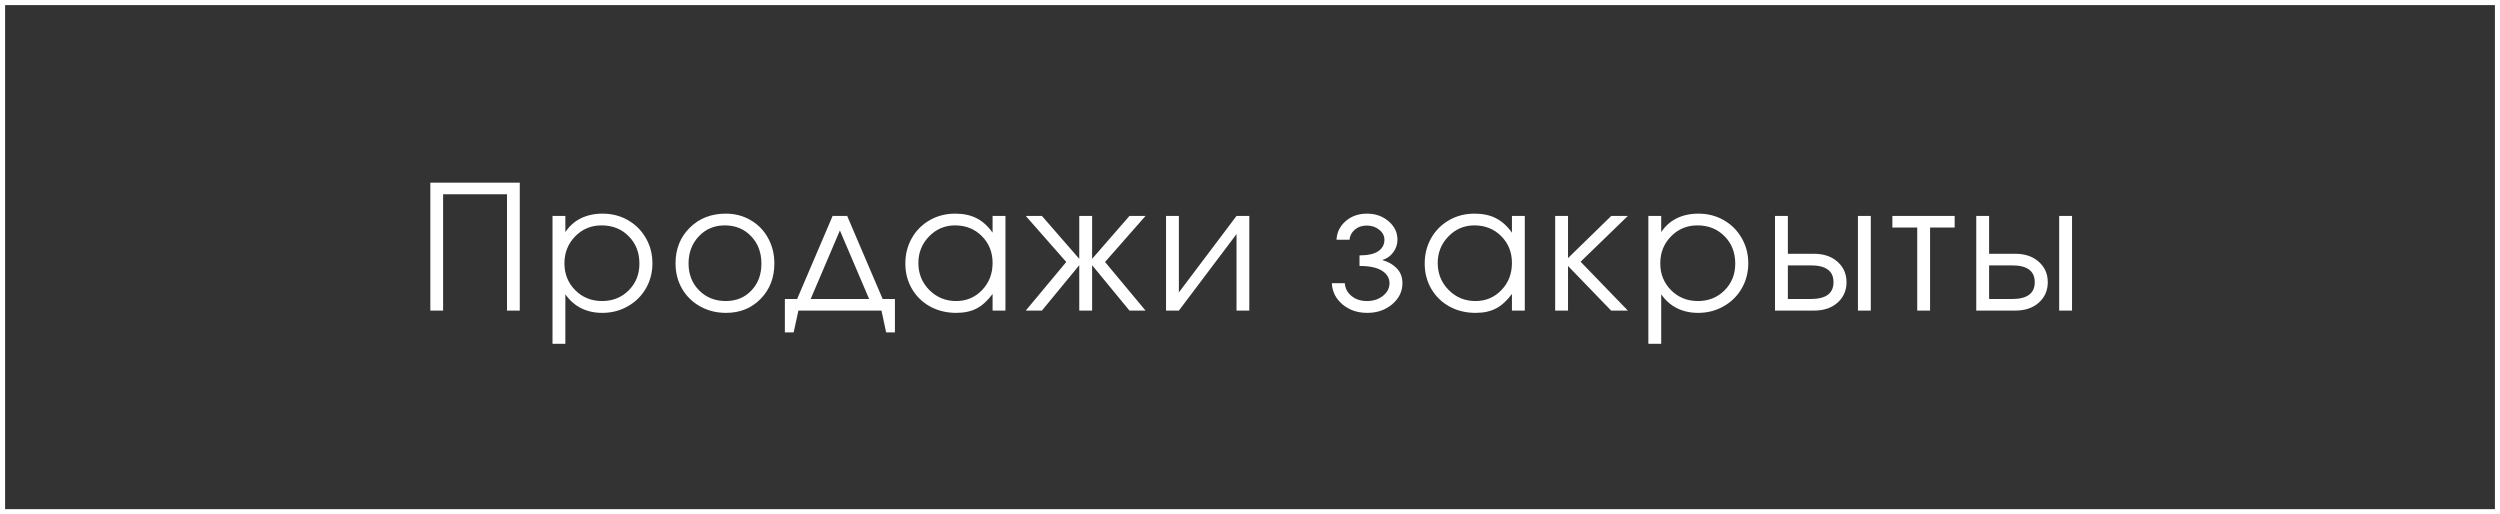
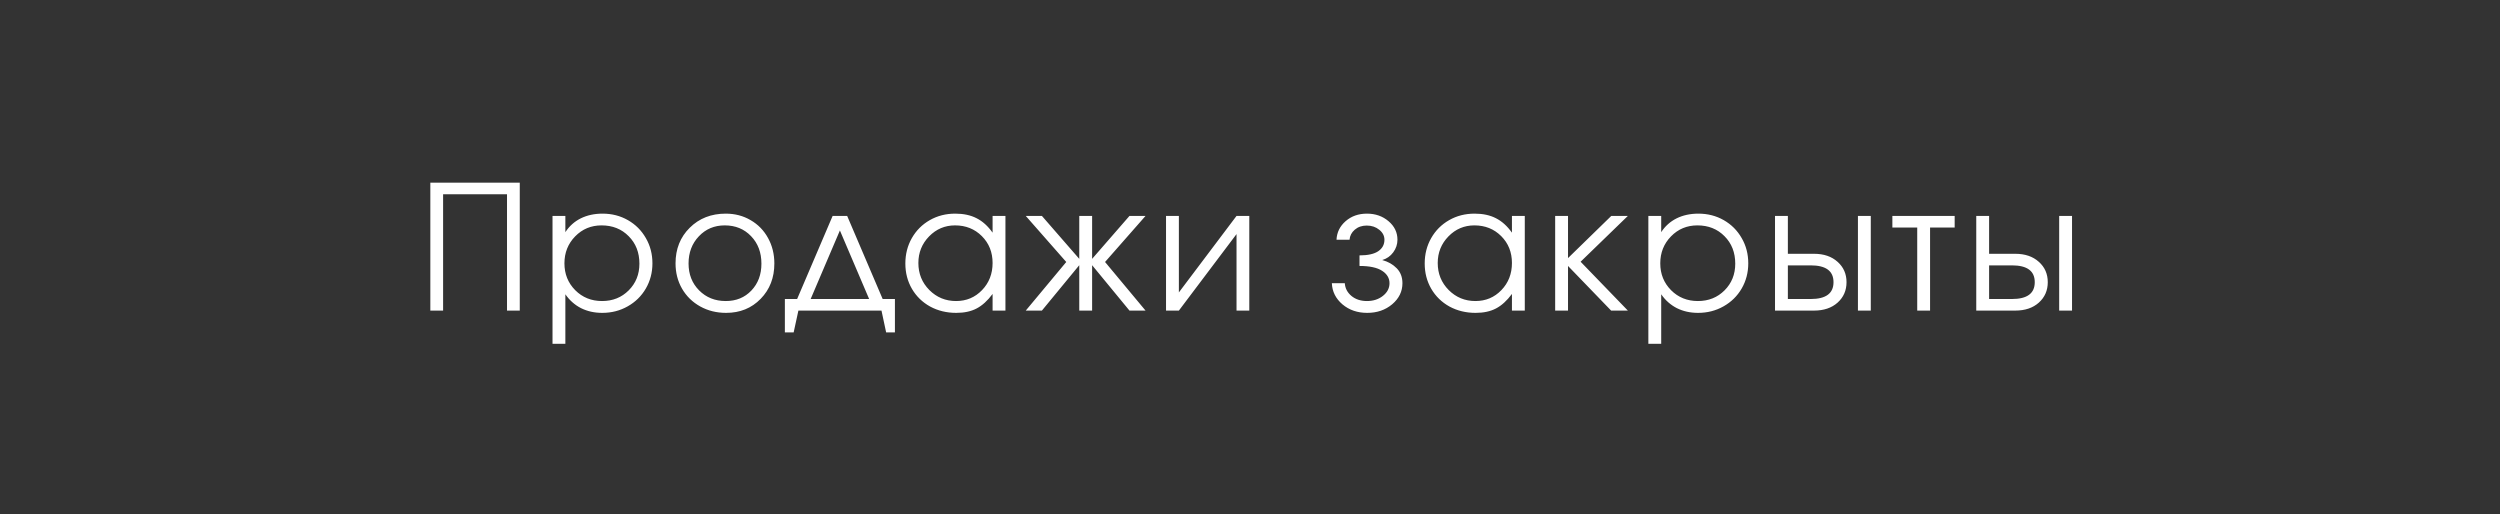
<svg xmlns="http://www.w3.org/2000/svg" width="491" height="101" viewBox="0 0 491 101" fill="none">
  <rect x="0" y="0" width="491" height="101" fill="#333333" stroke="none" />
-   <rect x="0.5" y="0.5" width="490" height="100" stroke="white" />
-   <path d="M87.025 61C87.025 61 86.189 61 84.518 61C84.518 61 84.518 52.627 84.518 35.882C84.518 35.882 90.373 35.882 102.082 35.882C102.082 35.882 102.082 44.255 102.082 61C102.082 61 101.247 61 99.576 61C99.576 61 99.576 53.385 99.576 38.156C99.576 38.156 95.392 38.156 87.025 38.156C87.025 38.156 87.025 45.771 87.025 61ZM108.514 42.406C108.514 42.406 109.355 42.406 111.037 42.406C111.037 42.406 111.037 43.469 111.037 45.594C111.812 44.41 112.819 43.508 114.059 42.888C115.309 42.268 116.737 41.958 118.342 41.958C120.168 41.958 121.828 42.384 123.322 43.236C124.817 44.089 125.99 45.262 126.842 46.756C127.705 48.239 128.137 49.894 128.137 51.72C128.137 53.524 127.705 55.173 126.842 56.667C125.979 58.15 124.789 59.318 123.273 60.17C121.767 61.022 120.102 61.448 118.276 61.448C116.737 61.448 115.348 61.138 114.109 60.519C112.88 59.888 111.856 58.98 111.037 57.796V67.524H108.514V42.406ZM118.143 44.266C116.095 44.266 114.369 44.985 112.963 46.424C111.557 47.863 110.855 49.628 110.855 51.72C110.855 53.812 111.563 55.571 112.98 56.999C114.396 58.416 116.151 59.124 118.242 59.124C120.334 59.124 122.077 58.427 123.472 57.032C124.877 55.627 125.58 53.878 125.58 51.786C125.58 49.595 124.877 47.796 123.472 46.391C122.077 44.974 120.301 44.266 118.143 44.266ZM142.537 41.958C144.341 41.958 145.968 42.384 147.418 43.236C148.879 44.078 150.019 45.245 150.838 46.739C151.668 48.233 152.083 49.905 152.083 51.753C152.083 54.542 151.187 56.855 149.394 58.692C147.601 60.53 145.337 61.448 142.604 61.448C140.733 61.448 139.04 61.028 137.523 60.187C136.007 59.345 134.817 58.183 133.954 56.7C133.102 55.217 132.676 53.557 132.676 51.72C132.676 48.898 133.605 46.568 135.465 44.73C137.324 42.882 139.682 41.958 142.537 41.958ZM142.338 44.266C140.301 44.266 138.608 44.98 137.258 46.407C135.908 47.824 135.232 49.606 135.232 51.753C135.232 53.878 135.924 55.638 137.308 57.032C138.691 58.427 140.434 59.124 142.537 59.124C144.585 59.124 146.261 58.438 147.567 57.065C148.884 55.682 149.543 53.922 149.543 51.786C149.543 49.595 148.868 47.796 147.518 46.391C146.167 44.974 144.441 44.266 142.338 44.266ZM173.124 61C173.124 61 167.684 61 156.804 61C156.804 61 156.495 62.428 155.875 65.283C155.875 65.283 155.299 65.283 154.148 65.283C154.148 65.283 154.148 63.097 154.148 58.726C154.148 58.726 154.951 58.726 156.555 58.726C156.555 58.726 158.88 53.286 163.528 42.406C163.528 42.406 164.48 42.406 166.384 42.406C166.384 42.406 168.708 47.846 173.356 58.726C173.356 58.726 174.159 58.726 175.763 58.726C175.763 58.726 175.763 60.911 175.763 65.283C175.763 65.283 175.188 65.283 174.037 65.283C174.037 65.283 173.733 63.855 173.124 61ZM170.7 58.726C170.7 58.726 168.785 54.238 164.956 45.262C164.956 45.262 163.041 49.75 159.212 58.726C159.212 58.726 163.041 58.726 170.7 58.726ZM197.468 42.406C197.468 42.406 197.468 48.604 197.468 61C197.468 61 196.627 61 194.945 61C194.945 61 194.945 59.91 194.945 57.73C193.96 59.058 192.914 60.009 191.807 60.585C190.712 61.16 189.378 61.448 187.806 61.448C185.914 61.448 184.204 61.033 182.676 60.203C181.16 59.362 179.97 58.205 179.107 56.733C178.244 55.25 177.812 53.59 177.812 51.753C177.812 49.916 178.238 48.25 179.09 46.756C179.943 45.262 181.116 44.089 182.61 43.236C184.104 42.384 185.77 41.958 187.607 41.958C189.234 41.958 190.629 42.257 191.791 42.855C192.964 43.441 194.015 44.387 194.945 45.693V42.406H197.468ZM187.574 44.266C185.582 44.266 183.883 44.985 182.477 46.424C181.072 47.863 180.369 49.606 180.369 51.653C180.369 53.745 181.088 55.516 182.527 56.966C183.966 58.405 185.714 59.124 187.773 59.124C189.798 59.124 191.497 58.41 192.87 56.982C194.253 55.544 194.945 53.767 194.945 51.653C194.945 49.539 194.242 47.78 192.837 46.374C191.431 44.968 189.677 44.266 187.574 44.266ZM211.968 42.406C211.968 42.406 212.809 42.406 214.492 42.406C214.492 42.406 214.492 45.217 214.492 50.84C214.492 50.84 216.938 48.029 221.829 42.406C221.829 42.406 222.881 42.406 224.984 42.406C224.984 42.406 222.333 45.422 217.032 51.454C217.032 51.454 219.682 54.636 224.984 61C224.984 61 223.932 61 221.829 61C221.829 61 219.384 58.028 214.492 52.085C214.492 52.085 214.492 55.057 214.492 61C214.492 61 213.65 61 211.968 61C211.968 61 211.968 58.028 211.968 52.085C211.968 52.085 209.522 55.057 204.63 61C204.63 61 203.573 61 201.459 61C201.459 61 204.11 57.818 209.412 51.454C209.412 51.454 206.761 48.438 201.459 42.406C201.459 42.406 202.516 42.406 204.63 42.406C204.63 42.406 207.076 45.217 211.968 50.84C211.968 50.84 211.968 48.029 211.968 42.406ZM242.854 42.406C242.854 42.406 243.689 42.406 245.361 42.406C245.361 42.406 245.361 48.604 245.361 61C245.361 61 244.525 61 242.854 61C242.854 61 242.854 55.992 242.854 45.976C242.854 45.976 239.08 50.984 231.531 61C231.531 61 230.69 61 229.008 61C229.008 61 229.008 54.802 229.008 42.406C229.008 42.406 229.849 42.406 231.531 42.406C231.531 42.406 231.531 47.414 231.531 57.431C231.531 57.431 235.306 52.422 242.854 42.406ZM267.006 52.234V50.159C268.644 50.159 269.867 49.888 270.675 49.346C271.494 48.792 271.903 48.04 271.903 47.088C271.903 46.324 271.566 45.671 270.89 45.129C270.215 44.575 269.396 44.299 268.433 44.299C267.493 44.299 266.707 44.57 266.076 45.112C265.456 45.644 265.113 46.302 265.047 47.088H262.49C262.556 45.638 263.154 44.421 264.283 43.435C265.412 42.45 266.806 41.958 268.467 41.958C270.138 41.958 271.555 42.456 272.717 43.452C273.879 44.437 274.46 45.649 274.46 47.088C274.46 47.984 274.183 48.809 273.63 49.562C273.087 50.303 272.368 50.807 271.471 51.072C272.634 51.393 273.585 51.935 274.327 52.699C275.069 53.463 275.439 54.437 275.439 55.621C275.439 57.237 274.77 58.615 273.43 59.755C272.091 60.884 270.453 61.448 268.516 61.448C266.602 61.448 264.98 60.889 263.652 59.772C262.335 58.643 261.643 57.259 261.577 55.621H264.117C264.183 56.617 264.621 57.453 265.429 58.128C266.236 58.792 267.249 59.124 268.467 59.124C269.706 59.124 270.752 58.786 271.604 58.111C272.468 57.425 272.899 56.595 272.899 55.621C272.899 54.625 272.412 53.812 271.438 53.181C270.464 52.55 268.987 52.234 267.006 52.234ZM299.468 42.406C299.468 42.406 299.468 48.604 299.468 61C299.468 61 298.627 61 296.945 61C296.945 61 296.945 59.91 296.945 57.73C295.96 59.058 294.914 60.009 293.807 60.585C292.712 61.16 291.378 61.448 289.806 61.448C287.914 61.448 286.204 61.033 284.676 60.203C283.16 59.362 281.97 58.205 281.107 56.733C280.244 55.25 279.812 53.59 279.812 51.753C279.812 49.916 280.238 48.25 281.09 46.756C281.943 45.262 283.116 44.089 284.61 43.236C286.104 42.384 287.77 41.958 289.607 41.958C291.234 41.958 292.629 42.257 293.791 42.855C294.964 43.441 296.015 44.387 296.945 45.693V42.406H299.468ZM289.574 44.266C287.582 44.266 285.883 44.985 284.477 46.424C283.072 47.863 282.369 49.606 282.369 51.653C282.369 53.745 283.088 55.516 284.527 56.966C285.966 58.405 287.714 59.124 289.773 59.124C291.798 59.124 293.497 58.41 294.87 56.982C296.253 55.544 296.945 53.767 296.945 51.653C296.945 49.539 296.242 47.78 294.837 46.374C293.431 44.968 291.677 44.266 289.574 44.266ZM305.435 42.406C305.435 42.406 306.276 42.406 307.958 42.406C307.958 42.406 307.958 45.168 307.958 50.69C307.958 50.69 310.792 47.929 316.458 42.406C316.458 42.406 317.543 42.406 319.712 42.406C319.712 42.406 316.619 45.406 310.432 51.404C310.432 51.404 313.525 54.603 319.712 61C319.712 61 318.617 61 316.425 61C316.425 61 313.603 58.078 307.958 52.234C307.958 52.234 307.958 55.156 307.958 61C307.958 61 307.117 61 305.435 61C305.435 61 305.435 54.802 305.435 42.406ZM323.737 42.406C323.737 42.406 324.578 42.406 326.26 42.406C326.26 42.406 326.26 43.469 326.26 45.594C327.035 44.41 328.042 43.508 329.281 42.888C330.532 42.268 331.96 41.958 333.565 41.958C335.391 41.958 337.051 42.384 338.545 43.236C340.039 44.089 341.212 45.262 342.065 46.756C342.928 48.239 343.36 49.894 343.36 51.72C343.36 53.524 342.928 55.173 342.065 56.667C341.201 58.15 340.012 59.318 338.495 60.17C336.99 61.022 335.324 61.448 333.498 61.448C331.96 61.448 330.571 61.138 329.331 60.519C328.103 59.888 327.079 58.98 326.26 57.796V67.524H323.737V42.406ZM333.365 44.266C331.318 44.266 329.591 44.985 328.186 46.424C326.78 47.863 326.077 49.628 326.077 51.72C326.077 53.812 326.786 55.571 328.202 56.999C329.619 58.416 331.373 59.124 333.465 59.124C335.557 59.124 337.3 58.427 338.695 57.032C340.1 55.627 340.803 53.878 340.803 51.786C340.803 49.595 340.1 47.796 338.695 46.391C337.3 44.974 335.524 44.266 333.365 44.266ZM351.136 52.118C351.136 52.118 351.136 54.321 351.136 58.726C351.136 58.726 352.63 58.726 355.618 58.726C358.606 58.726 360.101 57.624 360.101 55.422C360.101 53.219 358.606 52.118 355.618 52.118H351.136ZM356.266 49.844C358.191 49.844 359.735 50.37 360.897 51.421C362.071 52.461 362.657 53.795 362.657 55.422C362.657 57.049 362.071 58.388 360.897 59.44C359.735 60.48 358.191 61 356.266 61H348.612V42.406H351.136V49.844H356.266ZM367.422 42.406V61H364.898V42.406H367.422ZM383.897 44.681C383.897 44.681 382.287 44.681 379.066 44.681C379.066 44.681 379.066 50.12 379.066 61C379.066 61 378.225 61 376.543 61C376.543 61 376.543 55.56 376.543 44.681C376.543 44.681 374.916 44.681 371.662 44.681C371.662 44.681 371.662 43.922 371.662 42.406C371.662 42.406 375.74 42.406 383.897 42.406C383.897 42.406 383.897 43.164 383.897 44.681ZM390.661 52.118C390.661 52.118 390.661 54.321 390.661 58.726C390.661 58.726 392.155 58.726 395.143 58.726C398.131 58.726 399.626 57.624 399.626 55.422C399.626 53.219 398.131 52.118 395.143 52.118H390.661ZM395.791 49.844C397.716 49.844 399.26 50.37 400.422 51.421C401.596 52.461 402.182 53.795 402.182 55.422C402.182 57.049 401.596 58.388 400.422 59.44C399.26 60.48 397.716 61 395.791 61H388.137V42.406H390.661V49.844H395.791ZM406.947 42.406V61H404.423V42.406H406.947Z" fill="white" />
+   <path d="M87.025 61C87.025 61 86.189 61 84.518 61C84.518 61 84.518 52.627 84.518 35.882C84.518 35.882 90.373 35.882 102.082 35.882C102.082 35.882 102.082 44.255 102.082 61C102.082 61 101.247 61 99.576 61C99.576 61 99.576 53.385 99.576 38.156C99.576 38.156 95.392 38.156 87.025 38.156ZM108.514 42.406C108.514 42.406 109.355 42.406 111.037 42.406C111.037 42.406 111.037 43.469 111.037 45.594C111.812 44.41 112.819 43.508 114.059 42.888C115.309 42.268 116.737 41.958 118.342 41.958C120.168 41.958 121.828 42.384 123.322 43.236C124.817 44.089 125.99 45.262 126.842 46.756C127.705 48.239 128.137 49.894 128.137 51.72C128.137 53.524 127.705 55.173 126.842 56.667C125.979 58.15 124.789 59.318 123.273 60.17C121.767 61.022 120.102 61.448 118.276 61.448C116.737 61.448 115.348 61.138 114.109 60.519C112.88 59.888 111.856 58.98 111.037 57.796V67.524H108.514V42.406ZM118.143 44.266C116.095 44.266 114.369 44.985 112.963 46.424C111.557 47.863 110.855 49.628 110.855 51.72C110.855 53.812 111.563 55.571 112.98 56.999C114.396 58.416 116.151 59.124 118.242 59.124C120.334 59.124 122.077 58.427 123.472 57.032C124.877 55.627 125.58 53.878 125.58 51.786C125.58 49.595 124.877 47.796 123.472 46.391C122.077 44.974 120.301 44.266 118.143 44.266ZM142.537 41.958C144.341 41.958 145.968 42.384 147.418 43.236C148.879 44.078 150.019 45.245 150.838 46.739C151.668 48.233 152.083 49.905 152.083 51.753C152.083 54.542 151.187 56.855 149.394 58.692C147.601 60.53 145.337 61.448 142.604 61.448C140.733 61.448 139.04 61.028 137.523 60.187C136.007 59.345 134.817 58.183 133.954 56.7C133.102 55.217 132.676 53.557 132.676 51.72C132.676 48.898 133.605 46.568 135.465 44.73C137.324 42.882 139.682 41.958 142.537 41.958ZM142.338 44.266C140.301 44.266 138.608 44.98 137.258 46.407C135.908 47.824 135.232 49.606 135.232 51.753C135.232 53.878 135.924 55.638 137.308 57.032C138.691 58.427 140.434 59.124 142.537 59.124C144.585 59.124 146.261 58.438 147.567 57.065C148.884 55.682 149.543 53.922 149.543 51.786C149.543 49.595 148.868 47.796 147.518 46.391C146.167 44.974 144.441 44.266 142.338 44.266ZM173.124 61C173.124 61 167.684 61 156.804 61C156.804 61 156.495 62.428 155.875 65.283C155.875 65.283 155.299 65.283 154.148 65.283C154.148 65.283 154.148 63.097 154.148 58.726C154.148 58.726 154.951 58.726 156.555 58.726C156.555 58.726 158.88 53.286 163.528 42.406C163.528 42.406 164.48 42.406 166.384 42.406C166.384 42.406 168.708 47.846 173.356 58.726C173.356 58.726 174.159 58.726 175.763 58.726C175.763 58.726 175.763 60.911 175.763 65.283C175.763 65.283 175.188 65.283 174.037 65.283C174.037 65.283 173.733 63.855 173.124 61ZM170.7 58.726C170.7 58.726 168.785 54.238 164.956 45.262C164.956 45.262 163.041 49.75 159.212 58.726C159.212 58.726 163.041 58.726 170.7 58.726ZM197.468 42.406C197.468 42.406 197.468 48.604 197.468 61C197.468 61 196.627 61 194.945 61C194.945 61 194.945 59.91 194.945 57.73C193.96 59.058 192.914 60.009 191.807 60.585C190.712 61.16 189.378 61.448 187.806 61.448C185.914 61.448 184.204 61.033 182.676 60.203C181.16 59.362 179.97 58.205 179.107 56.733C178.244 55.25 177.812 53.59 177.812 51.753C177.812 49.916 178.238 48.25 179.09 46.756C179.943 45.262 181.116 44.089 182.61 43.236C184.104 42.384 185.77 41.958 187.607 41.958C189.234 41.958 190.629 42.257 191.791 42.855C192.964 43.441 194.015 44.387 194.945 45.693V42.406H197.468ZM187.574 44.266C185.582 44.266 183.883 44.985 182.477 46.424C181.072 47.863 180.369 49.606 180.369 51.653C180.369 53.745 181.088 55.516 182.527 56.966C183.966 58.405 185.714 59.124 187.773 59.124C189.798 59.124 191.497 58.41 192.87 56.982C194.253 55.544 194.945 53.767 194.945 51.653C194.945 49.539 194.242 47.78 192.837 46.374C191.431 44.968 189.677 44.266 187.574 44.266ZM211.968 42.406C211.968 42.406 212.809 42.406 214.492 42.406C214.492 42.406 214.492 45.217 214.492 50.84C214.492 50.84 216.938 48.029 221.829 42.406C221.829 42.406 222.881 42.406 224.984 42.406C224.984 42.406 222.333 45.422 217.032 51.454C217.032 51.454 219.682 54.636 224.984 61C224.984 61 223.932 61 221.829 61C221.829 61 219.384 58.028 214.492 52.085C214.492 52.085 214.492 55.057 214.492 61C214.492 61 213.65 61 211.968 61C211.968 61 211.968 58.028 211.968 52.085C211.968 52.085 209.522 55.057 204.63 61C204.63 61 203.573 61 201.459 61C201.459 61 204.11 57.818 209.412 51.454C209.412 51.454 206.761 48.438 201.459 42.406C201.459 42.406 202.516 42.406 204.63 42.406C204.63 42.406 207.076 45.217 211.968 50.84C211.968 50.84 211.968 48.029 211.968 42.406ZM242.854 42.406C242.854 42.406 243.689 42.406 245.361 42.406C245.361 42.406 245.361 48.604 245.361 61C245.361 61 244.525 61 242.854 61C242.854 61 242.854 55.992 242.854 45.976C242.854 45.976 239.08 50.984 231.531 61C231.531 61 230.69 61 229.008 61C229.008 61 229.008 54.802 229.008 42.406C229.008 42.406 229.849 42.406 231.531 42.406C231.531 42.406 231.531 47.414 231.531 57.431C231.531 57.431 235.306 52.422 242.854 42.406ZM267.006 52.234V50.159C268.644 50.159 269.867 49.888 270.675 49.346C271.494 48.792 271.903 48.04 271.903 47.088C271.903 46.324 271.566 45.671 270.89 45.129C270.215 44.575 269.396 44.299 268.433 44.299C267.493 44.299 266.707 44.57 266.076 45.112C265.456 45.644 265.113 46.302 265.047 47.088H262.49C262.556 45.638 263.154 44.421 264.283 43.435C265.412 42.45 266.806 41.958 268.467 41.958C270.138 41.958 271.555 42.456 272.717 43.452C273.879 44.437 274.46 45.649 274.46 47.088C274.46 47.984 274.183 48.809 273.63 49.562C273.087 50.303 272.368 50.807 271.471 51.072C272.634 51.393 273.585 51.935 274.327 52.699C275.069 53.463 275.439 54.437 275.439 55.621C275.439 57.237 274.77 58.615 273.43 59.755C272.091 60.884 270.453 61.448 268.516 61.448C266.602 61.448 264.98 60.889 263.652 59.772C262.335 58.643 261.643 57.259 261.577 55.621H264.117C264.183 56.617 264.621 57.453 265.429 58.128C266.236 58.792 267.249 59.124 268.467 59.124C269.706 59.124 270.752 58.786 271.604 58.111C272.468 57.425 272.899 56.595 272.899 55.621C272.899 54.625 272.412 53.812 271.438 53.181C270.464 52.55 268.987 52.234 267.006 52.234ZM299.468 42.406C299.468 42.406 299.468 48.604 299.468 61C299.468 61 298.627 61 296.945 61C296.945 61 296.945 59.91 296.945 57.73C295.96 59.058 294.914 60.009 293.807 60.585C292.712 61.16 291.378 61.448 289.806 61.448C287.914 61.448 286.204 61.033 284.676 60.203C283.16 59.362 281.97 58.205 281.107 56.733C280.244 55.25 279.812 53.59 279.812 51.753C279.812 49.916 280.238 48.25 281.09 46.756C281.943 45.262 283.116 44.089 284.61 43.236C286.104 42.384 287.77 41.958 289.607 41.958C291.234 41.958 292.629 42.257 293.791 42.855C294.964 43.441 296.015 44.387 296.945 45.693V42.406H299.468ZM289.574 44.266C287.582 44.266 285.883 44.985 284.477 46.424C283.072 47.863 282.369 49.606 282.369 51.653C282.369 53.745 283.088 55.516 284.527 56.966C285.966 58.405 287.714 59.124 289.773 59.124C291.798 59.124 293.497 58.41 294.87 56.982C296.253 55.544 296.945 53.767 296.945 51.653C296.945 49.539 296.242 47.78 294.837 46.374C293.431 44.968 291.677 44.266 289.574 44.266ZM305.435 42.406C305.435 42.406 306.276 42.406 307.958 42.406C307.958 42.406 307.958 45.168 307.958 50.69C307.958 50.69 310.792 47.929 316.458 42.406C316.458 42.406 317.543 42.406 319.712 42.406C319.712 42.406 316.619 45.406 310.432 51.404C310.432 51.404 313.525 54.603 319.712 61C319.712 61 318.617 61 316.425 61C316.425 61 313.603 58.078 307.958 52.234C307.958 52.234 307.958 55.156 307.958 61C307.958 61 307.117 61 305.435 61C305.435 61 305.435 54.802 305.435 42.406ZM323.737 42.406C323.737 42.406 324.578 42.406 326.26 42.406C326.26 42.406 326.26 43.469 326.26 45.594C327.035 44.41 328.042 43.508 329.281 42.888C330.532 42.268 331.96 41.958 333.565 41.958C335.391 41.958 337.051 42.384 338.545 43.236C340.039 44.089 341.212 45.262 342.065 46.756C342.928 48.239 343.36 49.894 343.36 51.72C343.36 53.524 342.928 55.173 342.065 56.667C341.201 58.15 340.012 59.318 338.495 60.17C336.99 61.022 335.324 61.448 333.498 61.448C331.96 61.448 330.571 61.138 329.331 60.519C328.103 59.888 327.079 58.98 326.26 57.796V67.524H323.737V42.406ZM333.365 44.266C331.318 44.266 329.591 44.985 328.186 46.424C326.78 47.863 326.077 49.628 326.077 51.72C326.077 53.812 326.786 55.571 328.202 56.999C329.619 58.416 331.373 59.124 333.465 59.124C335.557 59.124 337.3 58.427 338.695 57.032C340.1 55.627 340.803 53.878 340.803 51.786C340.803 49.595 340.1 47.796 338.695 46.391C337.3 44.974 335.524 44.266 333.365 44.266ZM351.136 52.118C351.136 52.118 351.136 54.321 351.136 58.726C351.136 58.726 352.63 58.726 355.618 58.726C358.606 58.726 360.101 57.624 360.101 55.422C360.101 53.219 358.606 52.118 355.618 52.118H351.136ZM356.266 49.844C358.191 49.844 359.735 50.37 360.897 51.421C362.071 52.461 362.657 53.795 362.657 55.422C362.657 57.049 362.071 58.388 360.897 59.44C359.735 60.48 358.191 61 356.266 61H348.612V42.406H351.136V49.844H356.266ZM367.422 42.406V61H364.898V42.406H367.422ZM383.897 44.681C383.897 44.681 382.287 44.681 379.066 44.681C379.066 44.681 379.066 50.12 379.066 61C379.066 61 378.225 61 376.543 61C376.543 61 376.543 55.56 376.543 44.681C376.543 44.681 374.916 44.681 371.662 44.681C371.662 44.681 371.662 43.922 371.662 42.406C371.662 42.406 375.74 42.406 383.897 42.406C383.897 42.406 383.897 43.164 383.897 44.681ZM390.661 52.118C390.661 52.118 390.661 54.321 390.661 58.726C390.661 58.726 392.155 58.726 395.143 58.726C398.131 58.726 399.626 57.624 399.626 55.422C399.626 53.219 398.131 52.118 395.143 52.118H390.661ZM395.791 49.844C397.716 49.844 399.26 50.37 400.422 51.421C401.596 52.461 402.182 53.795 402.182 55.422C402.182 57.049 401.596 58.388 400.422 59.44C399.26 60.48 397.716 61 395.791 61H388.137V42.406H390.661V49.844H395.791ZM406.947 42.406V61H404.423V42.406H406.947Z" fill="white" />
</svg>